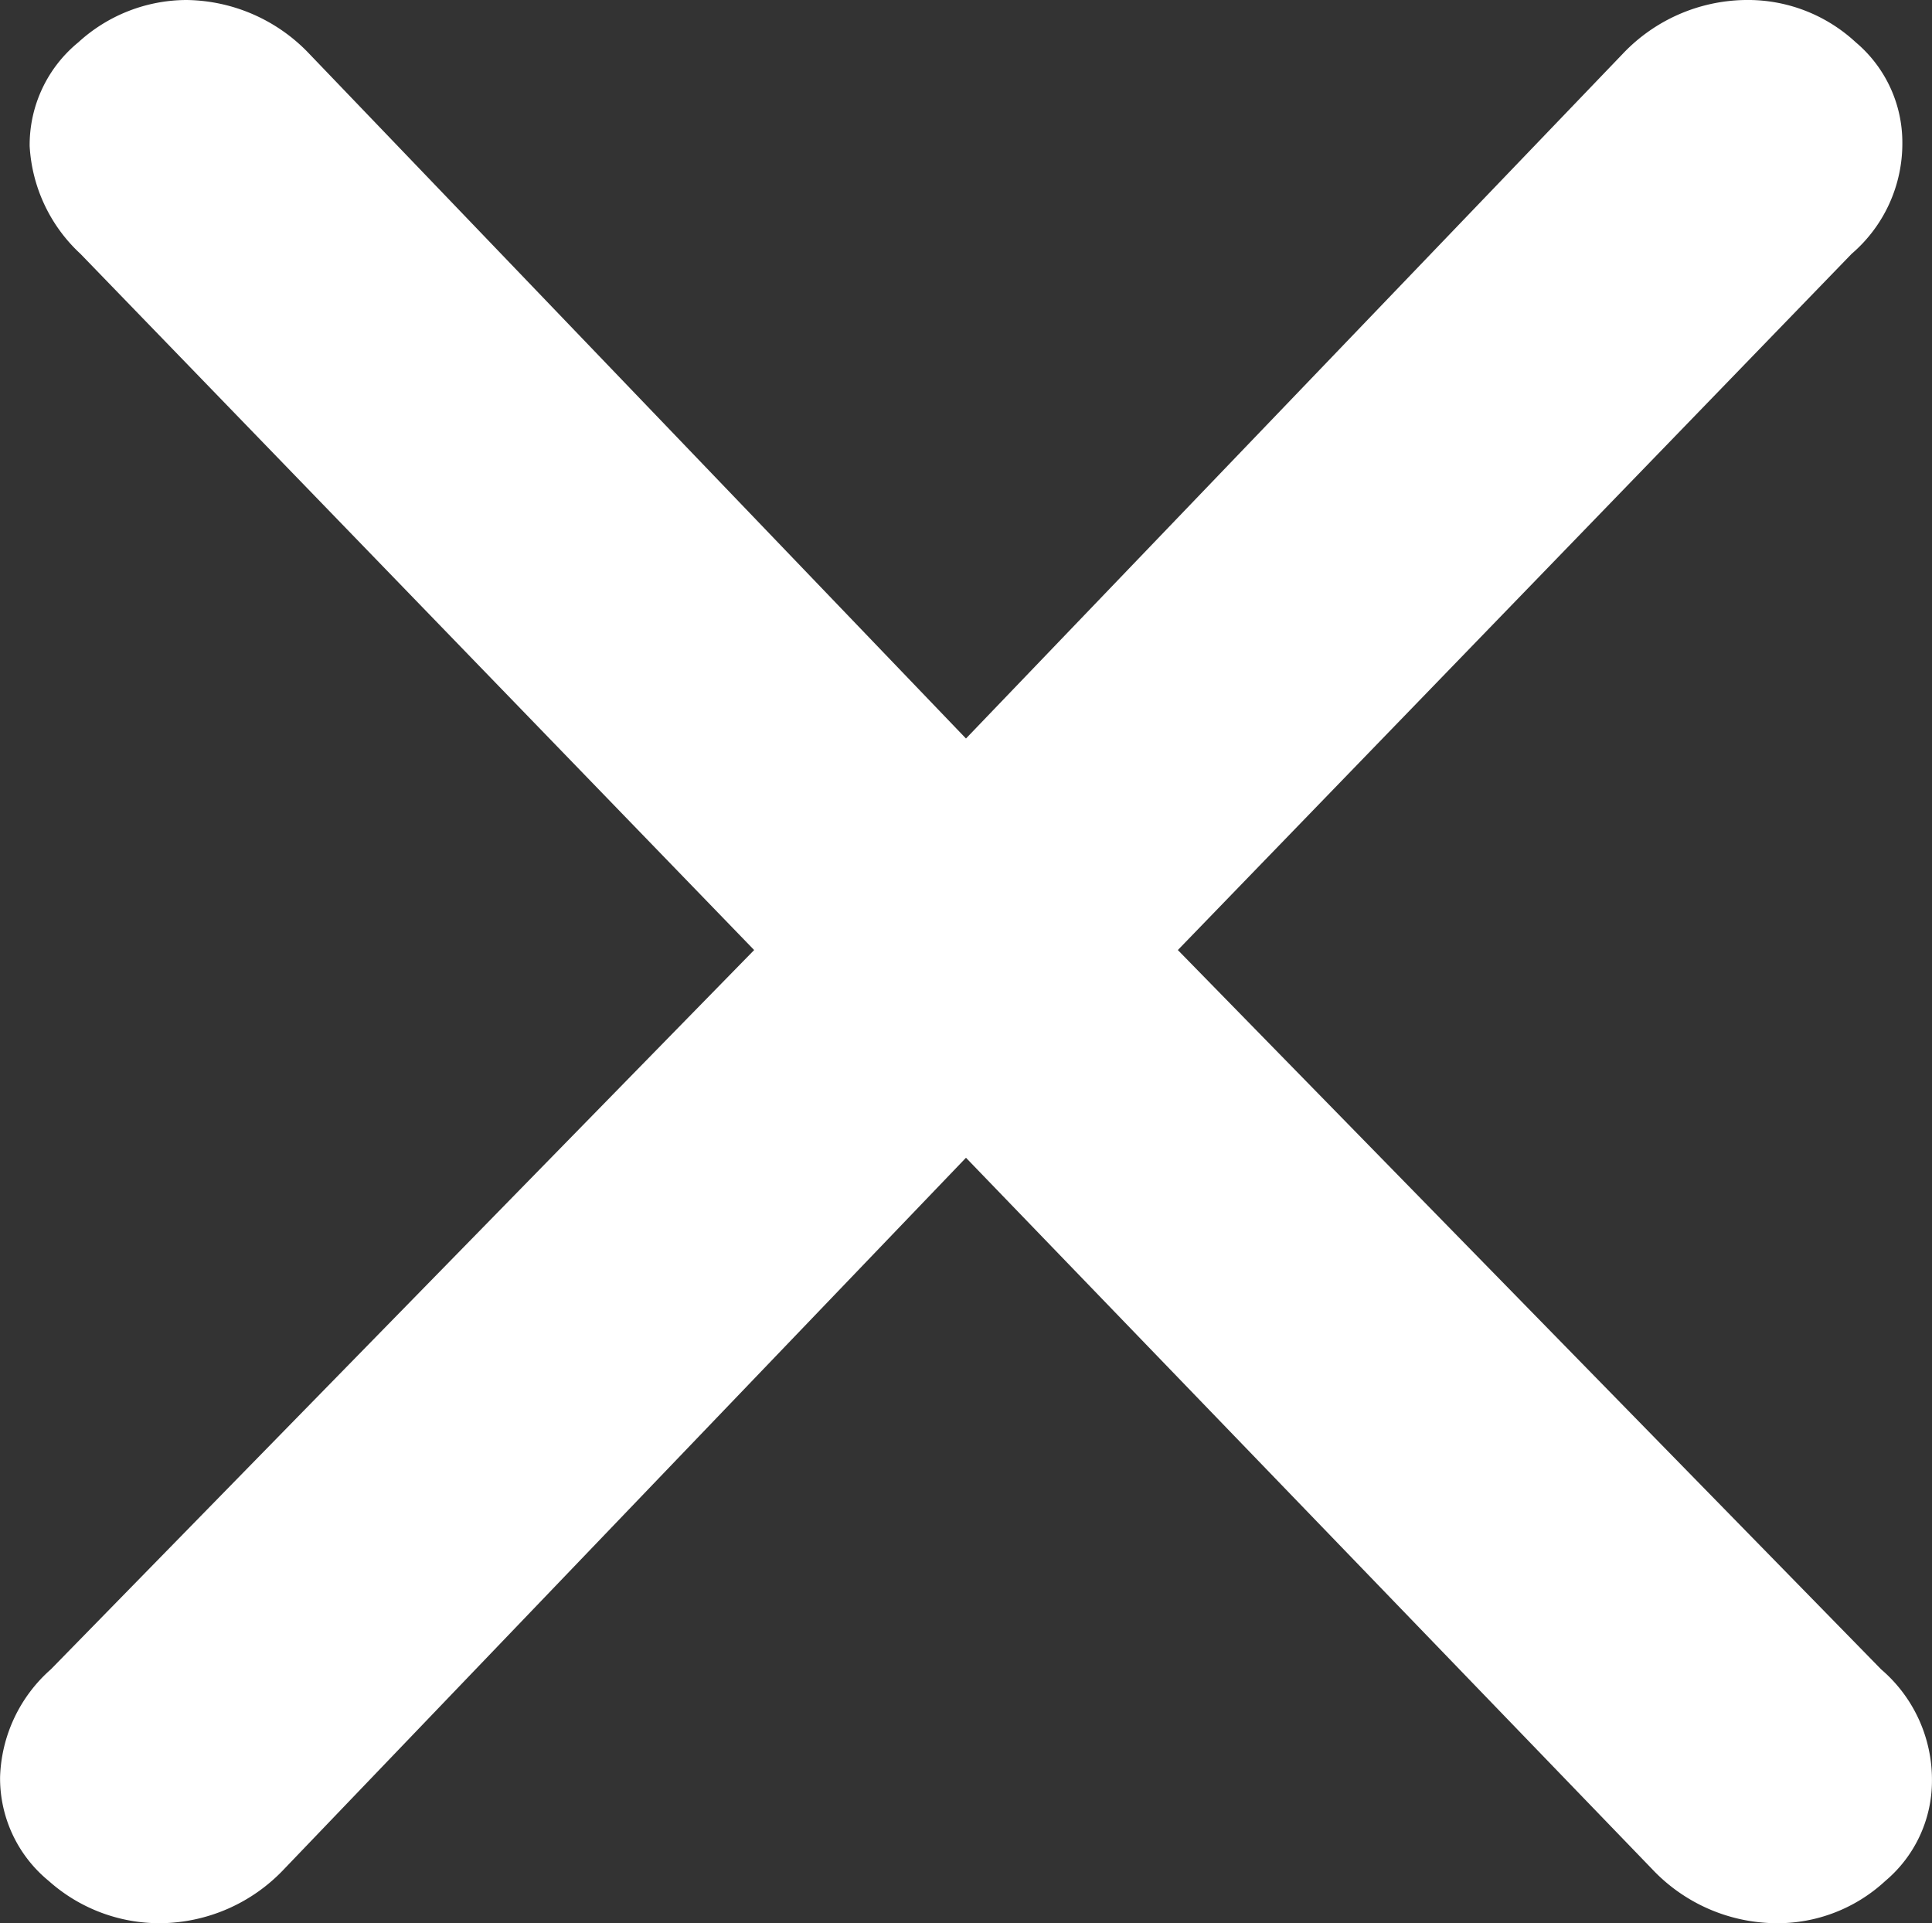
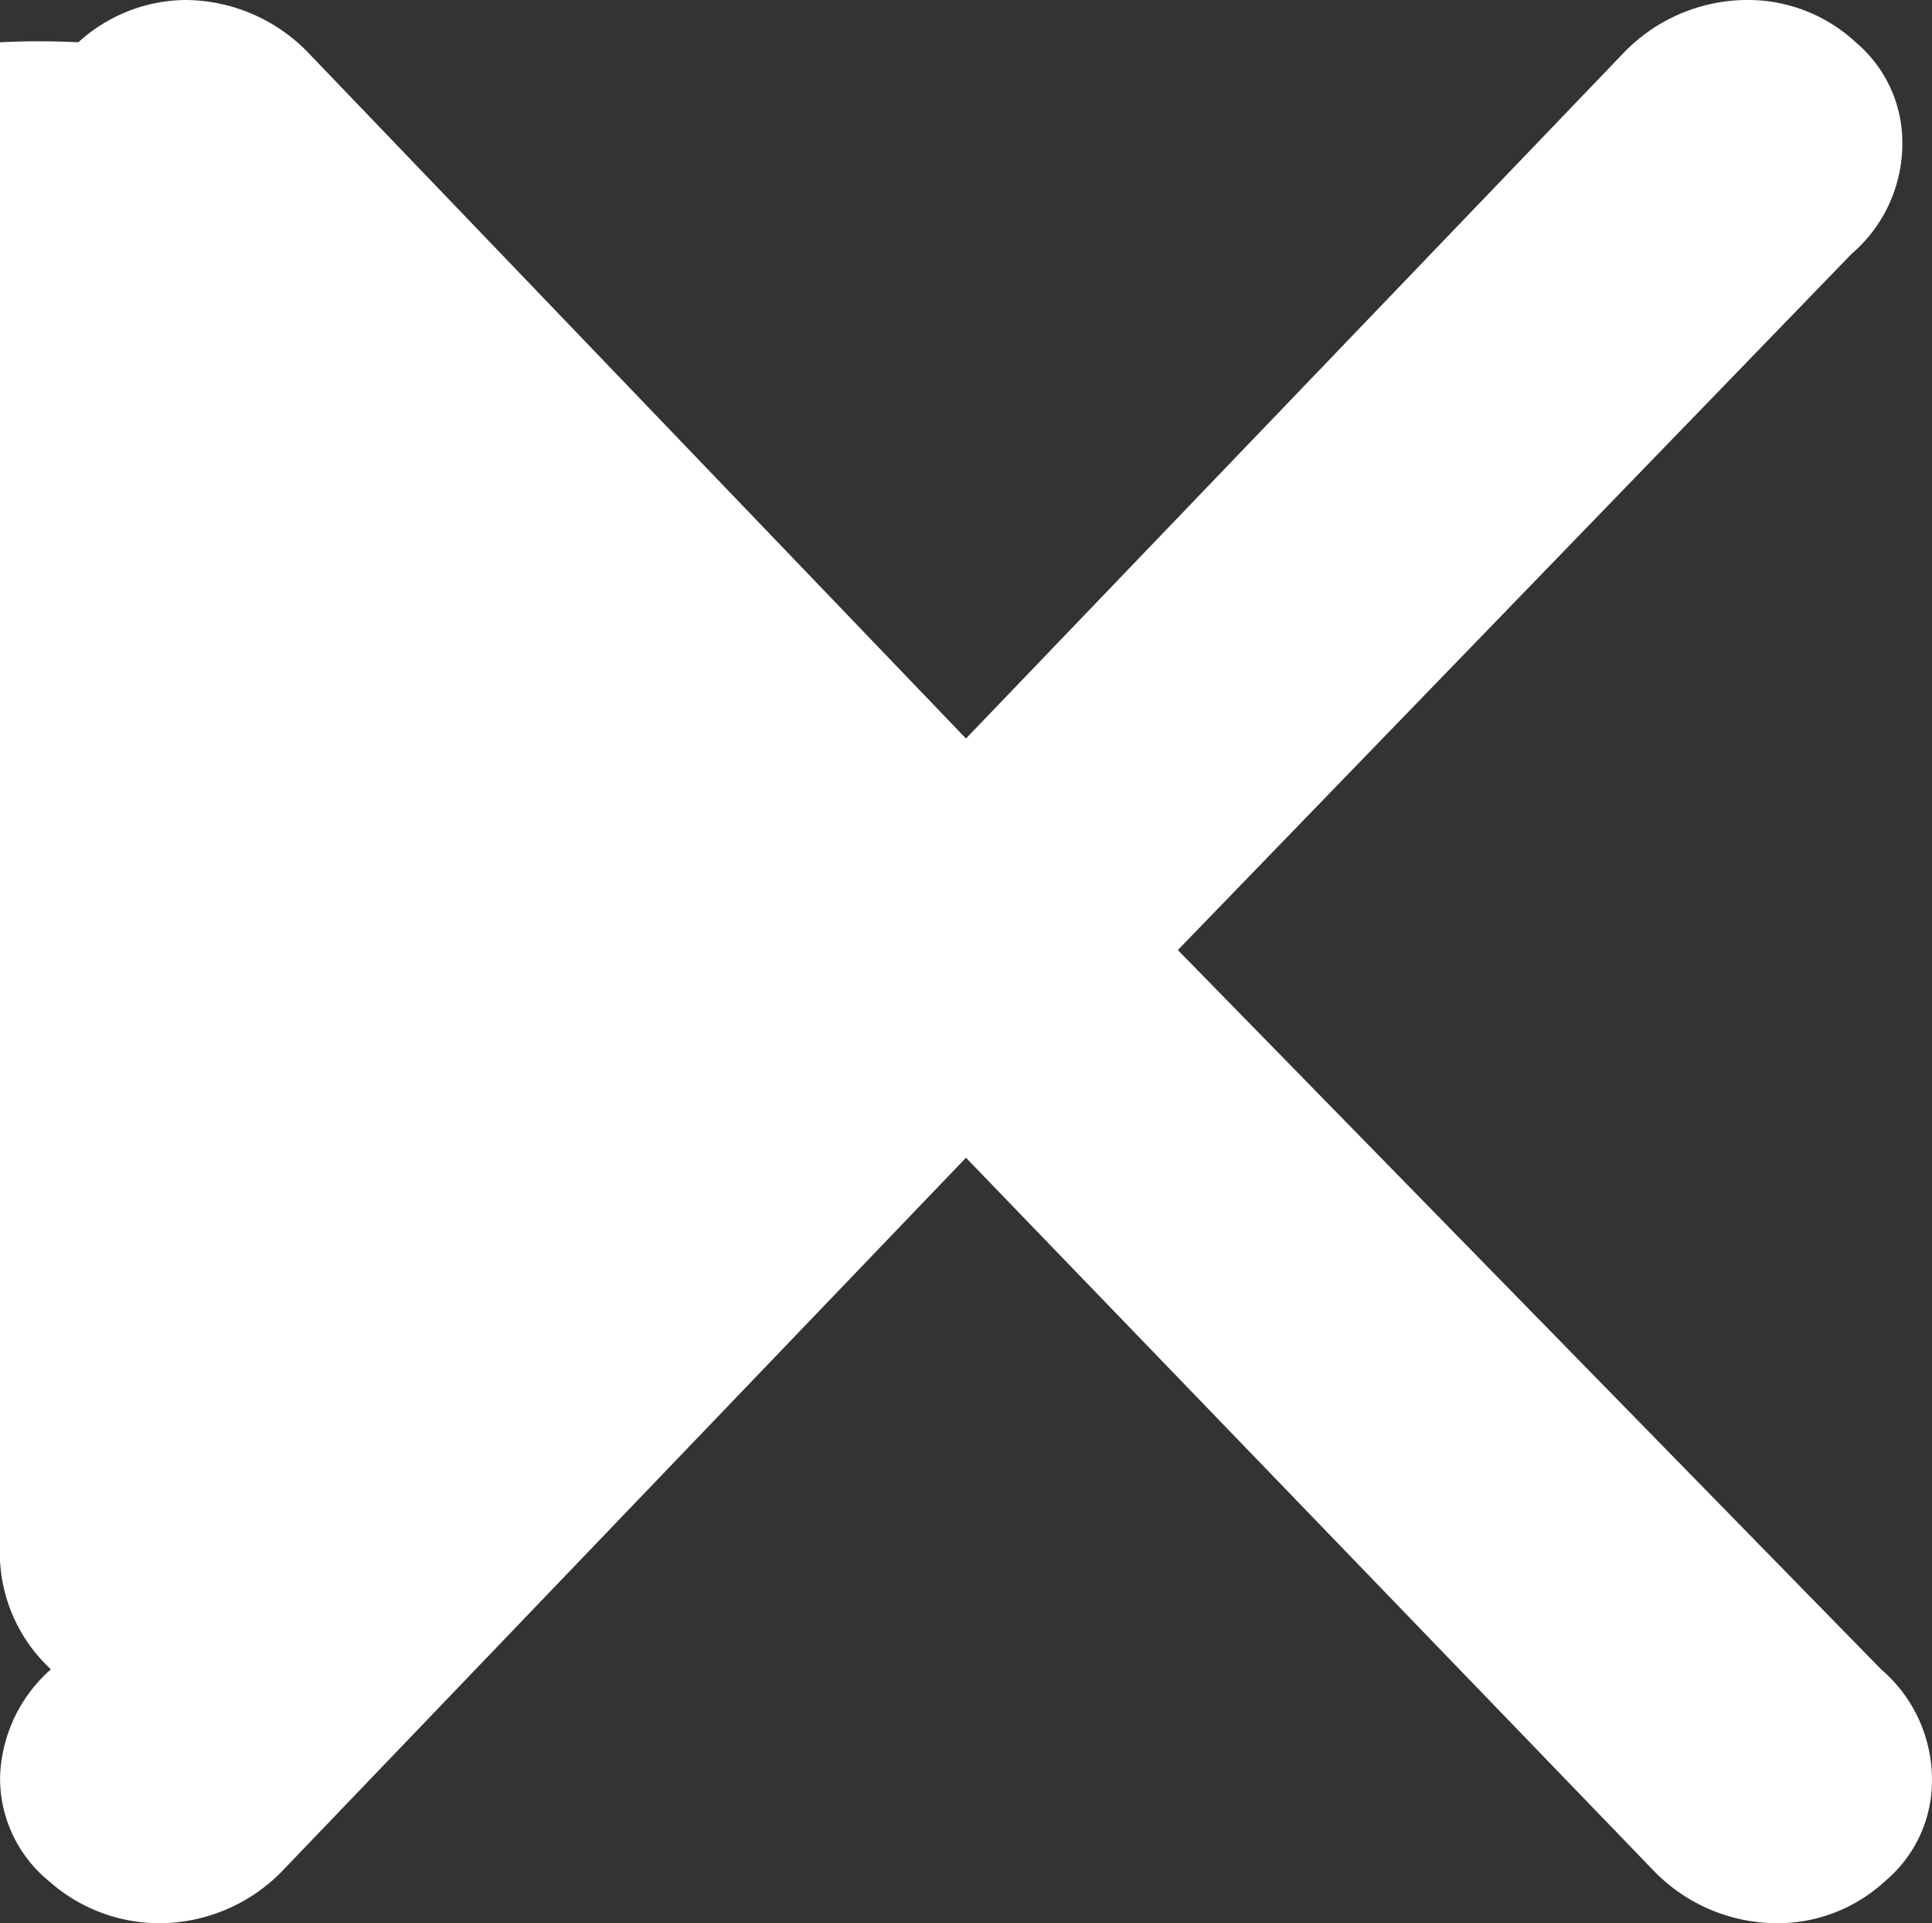
<svg xmlns="http://www.w3.org/2000/svg" width="46.643" height="46.424" viewBox="0 0 46.643 46.424">
  <rect x="0" y="0" width="46.643" height="46.424" fill="#333333" stroke="none" />
  <g id="Group_3595" data-name="Group 3595" transform="translate(0 0)">
-     <path id="Path_35810" data-name="Path 35810" d="M47.213,11.528a3.507,3.507,0,0,1,1.227,2.693,3.159,3.159,0,0,1-1.125,2.414,3.826,3.826,0,0,1-2.659,1.021,4.151,4.151,0,0,1-2.966-1.3L25.119-.821,8.651,16.356a4.151,4.151,0,0,1-2.966,1.3,4.013,4.013,0,0,1-2.711-1.021A3.2,3.2,0,0,1,1.8,14.127a3.611,3.611,0,0,1,1.227-2.6L20.005-5.835,3.741-22.64a3.833,3.833,0,0,1-1.227-2.6A3.2,3.2,0,0,1,3.69-27.747,3.885,3.885,0,0,1,6.3-28.768a4.151,4.151,0,0,1,2.966,1.3L25.119-10.941,40.974-27.468a4.151,4.151,0,0,1,2.966-1.3A3.826,3.826,0,0,1,46.6-27.747a3.159,3.159,0,0,1,1.125,2.414A3.507,3.507,0,0,1,46.5-22.64L30.234-5.835Z" transform="translate(-1.798 28.768)" fill="#fff" />
+     <path id="Path_35810" data-name="Path 35810" d="M47.213,11.528a3.507,3.507,0,0,1,1.227,2.693,3.159,3.159,0,0,1-1.125,2.414,3.826,3.826,0,0,1-2.659,1.021,4.151,4.151,0,0,1-2.966-1.3L25.119-.821,8.651,16.356a4.151,4.151,0,0,1-2.966,1.3,4.013,4.013,0,0,1-2.711-1.021A3.2,3.2,0,0,1,1.8,14.127a3.611,3.611,0,0,1,1.227-2.6a3.833,3.833,0,0,1-1.227-2.6A3.2,3.2,0,0,1,3.69-27.747,3.885,3.885,0,0,1,6.3-28.768a4.151,4.151,0,0,1,2.966,1.3L25.119-10.941,40.974-27.468a4.151,4.151,0,0,1,2.966-1.3A3.826,3.826,0,0,1,46.6-27.747a3.159,3.159,0,0,1,1.125,2.414A3.507,3.507,0,0,1,46.5-22.64L30.234-5.835Z" transform="translate(-1.798 28.768)" fill="#fff" />
  </g>
</svg>